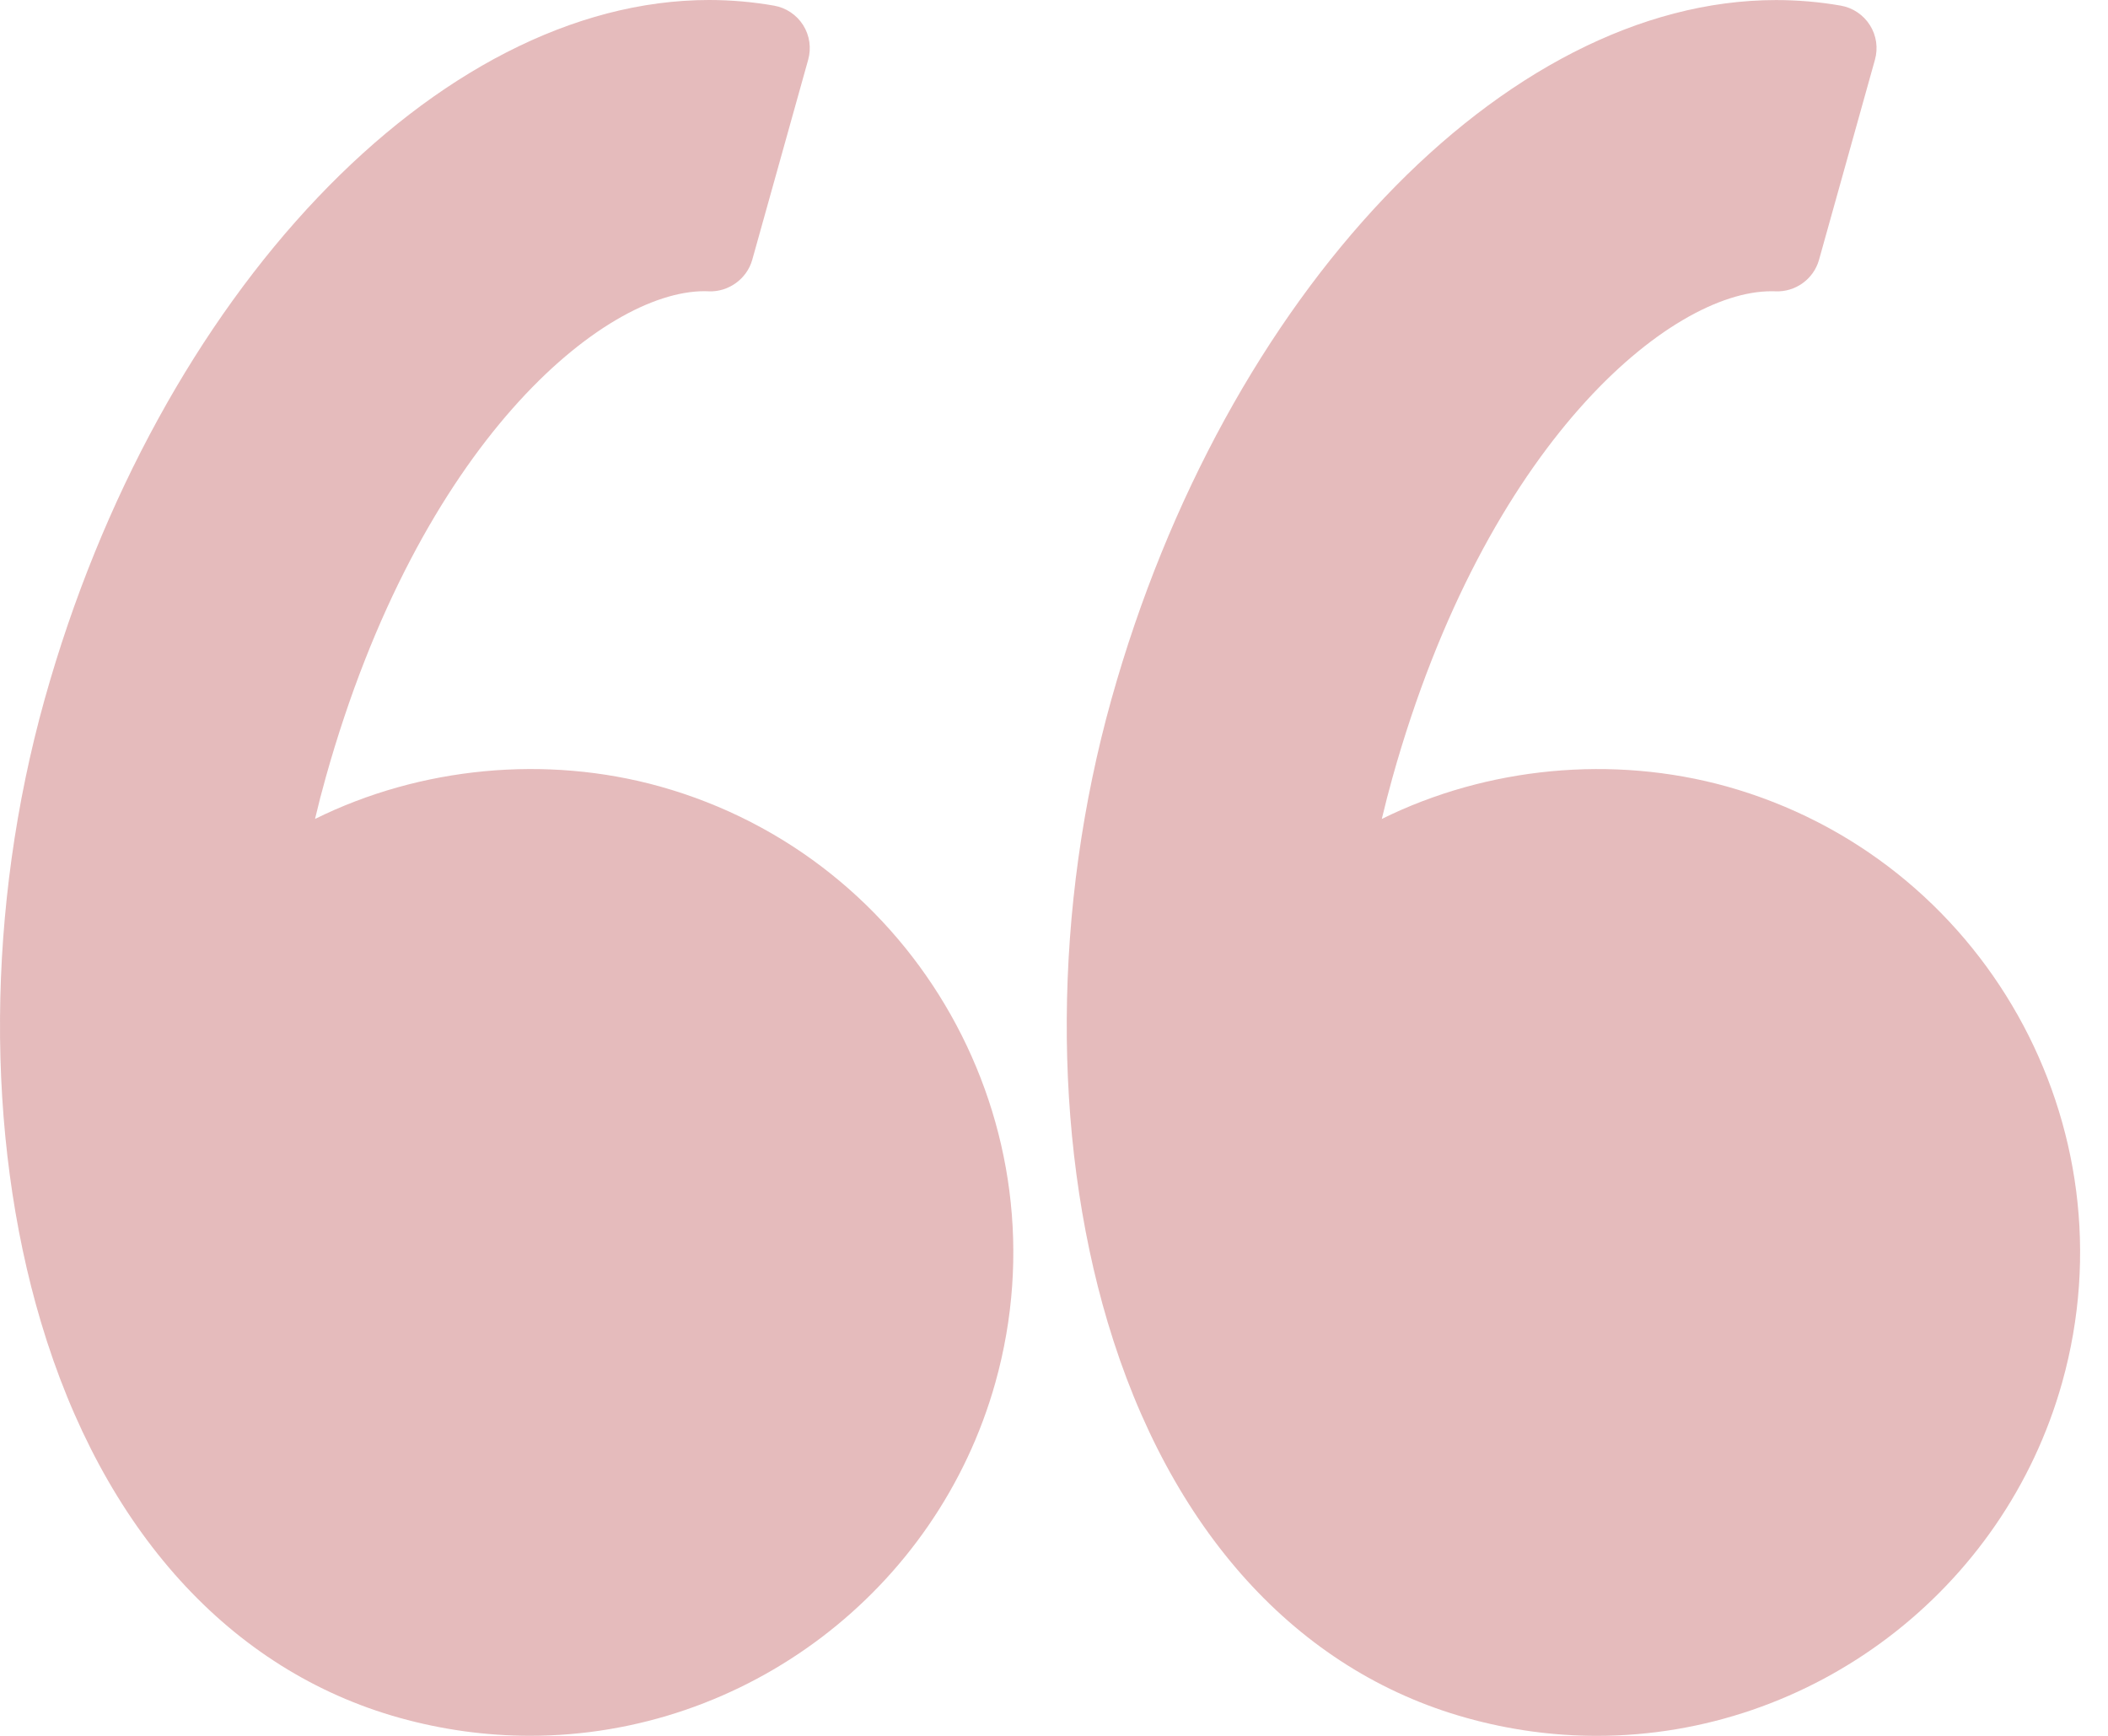
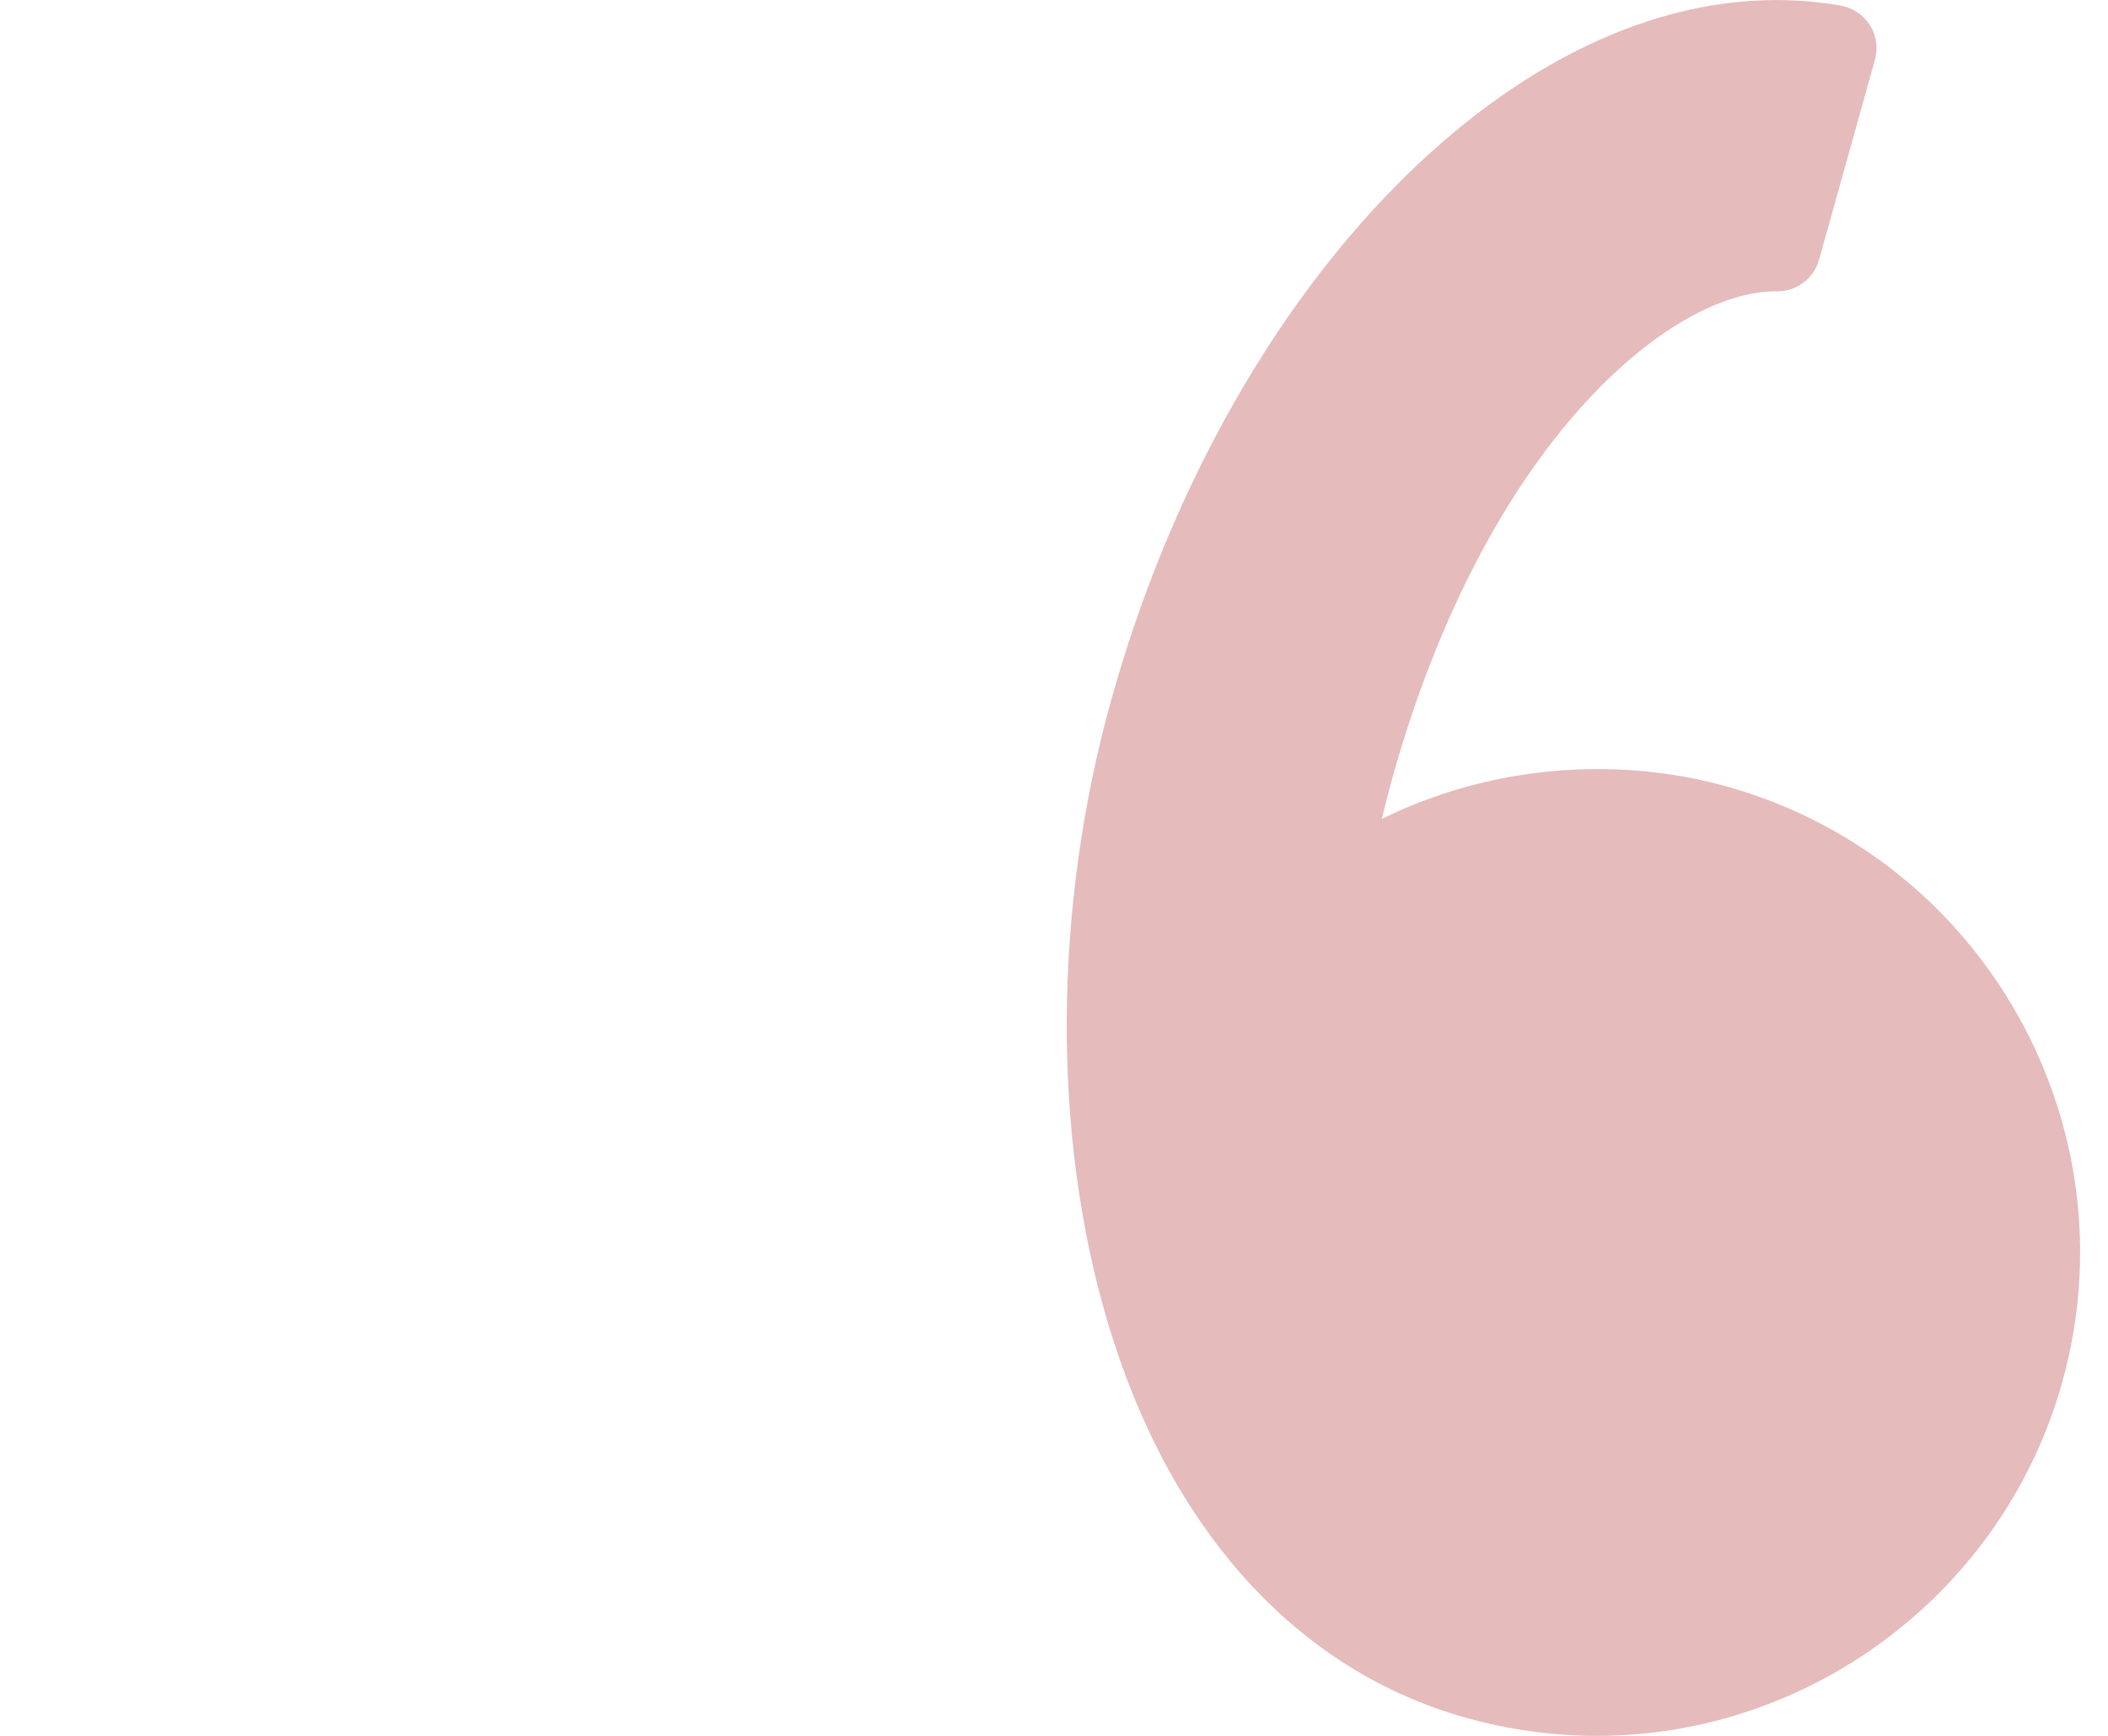
<svg xmlns="http://www.w3.org/2000/svg" width="34" height="28" viewBox="0 0 34 28" fill="none">
  <g id="Group">
    <g id="Group_2">
-       <path id="Vector" d="M0.72 11.28C2.548 4.744 7.056 0 11.438 0C11.79 0 12.142 0.031 12.485 0.091C12.679 0.125 12.849 0.24 12.954 0.405C13.059 0.572 13.088 0.775 13.035 0.964L12.133 4.191C12.046 4.502 11.745 4.713 11.433 4.699L11.361 4.697C9.736 4.697 6.766 7.133 5.252 12.547C5.192 12.761 5.135 12.981 5.081 13.21C6.78 12.369 8.808 12.174 10.644 12.686C14.787 13.845 17.213 18.157 16.055 22.299C15.117 25.655 12.03 27.999 8.548 27.999C7.839 27.999 7.131 27.901 6.443 27.709C3.711 26.945 1.658 24.677 0.66 21.324C-0.241 18.299 -0.218 14.638 0.72 11.28Z" fill="#A71B1E" fill-opacity="0.3" />
-       <path id="Vector_2" d="M28.645 0.001C28.997 0.001 29.349 0.031 29.691 0.091C29.885 0.125 30.055 0.24 30.16 0.406C30.265 0.572 30.294 0.775 30.241 0.964L29.339 4.191C29.252 4.503 28.957 4.713 28.639 4.699L28.568 4.698C26.943 4.698 23.972 7.133 22.458 12.547C22.398 12.763 22.341 12.983 22.287 13.21C23.987 12.369 26.014 12.175 27.851 12.686C31.992 13.845 34.42 18.157 33.261 22.299C32.322 25.655 29.235 28 25.754 28C25.044 28 24.336 27.902 23.648 27.709C20.917 26.946 18.863 24.678 17.865 21.325C16.965 18.299 16.987 14.638 17.926 11.28C19.755 4.745 24.262 0.001 28.645 0.001Z" fill="#A71B1E" fill-opacity="0.3" />
+       <path id="Vector_2" d="M28.645 0.001C28.997 0.001 29.349 0.031 29.691 0.091C29.885 0.125 30.055 0.24 30.16 0.406C30.265 0.572 30.294 0.775 30.241 0.964L29.339 4.191C29.252 4.503 28.957 4.713 28.639 4.699C26.943 4.698 23.972 7.133 22.458 12.547C22.398 12.763 22.341 12.983 22.287 13.21C23.987 12.369 26.014 12.175 27.851 12.686C31.992 13.845 34.42 18.157 33.261 22.299C32.322 25.655 29.235 28 25.754 28C25.044 28 24.336 27.902 23.648 27.709C20.917 26.946 18.863 24.678 17.865 21.325C16.965 18.299 16.987 14.638 17.926 11.28C19.755 4.745 24.262 0.001 28.645 0.001Z" fill="#A71B1E" fill-opacity="0.3" />
    </g>
  </g>
</svg>